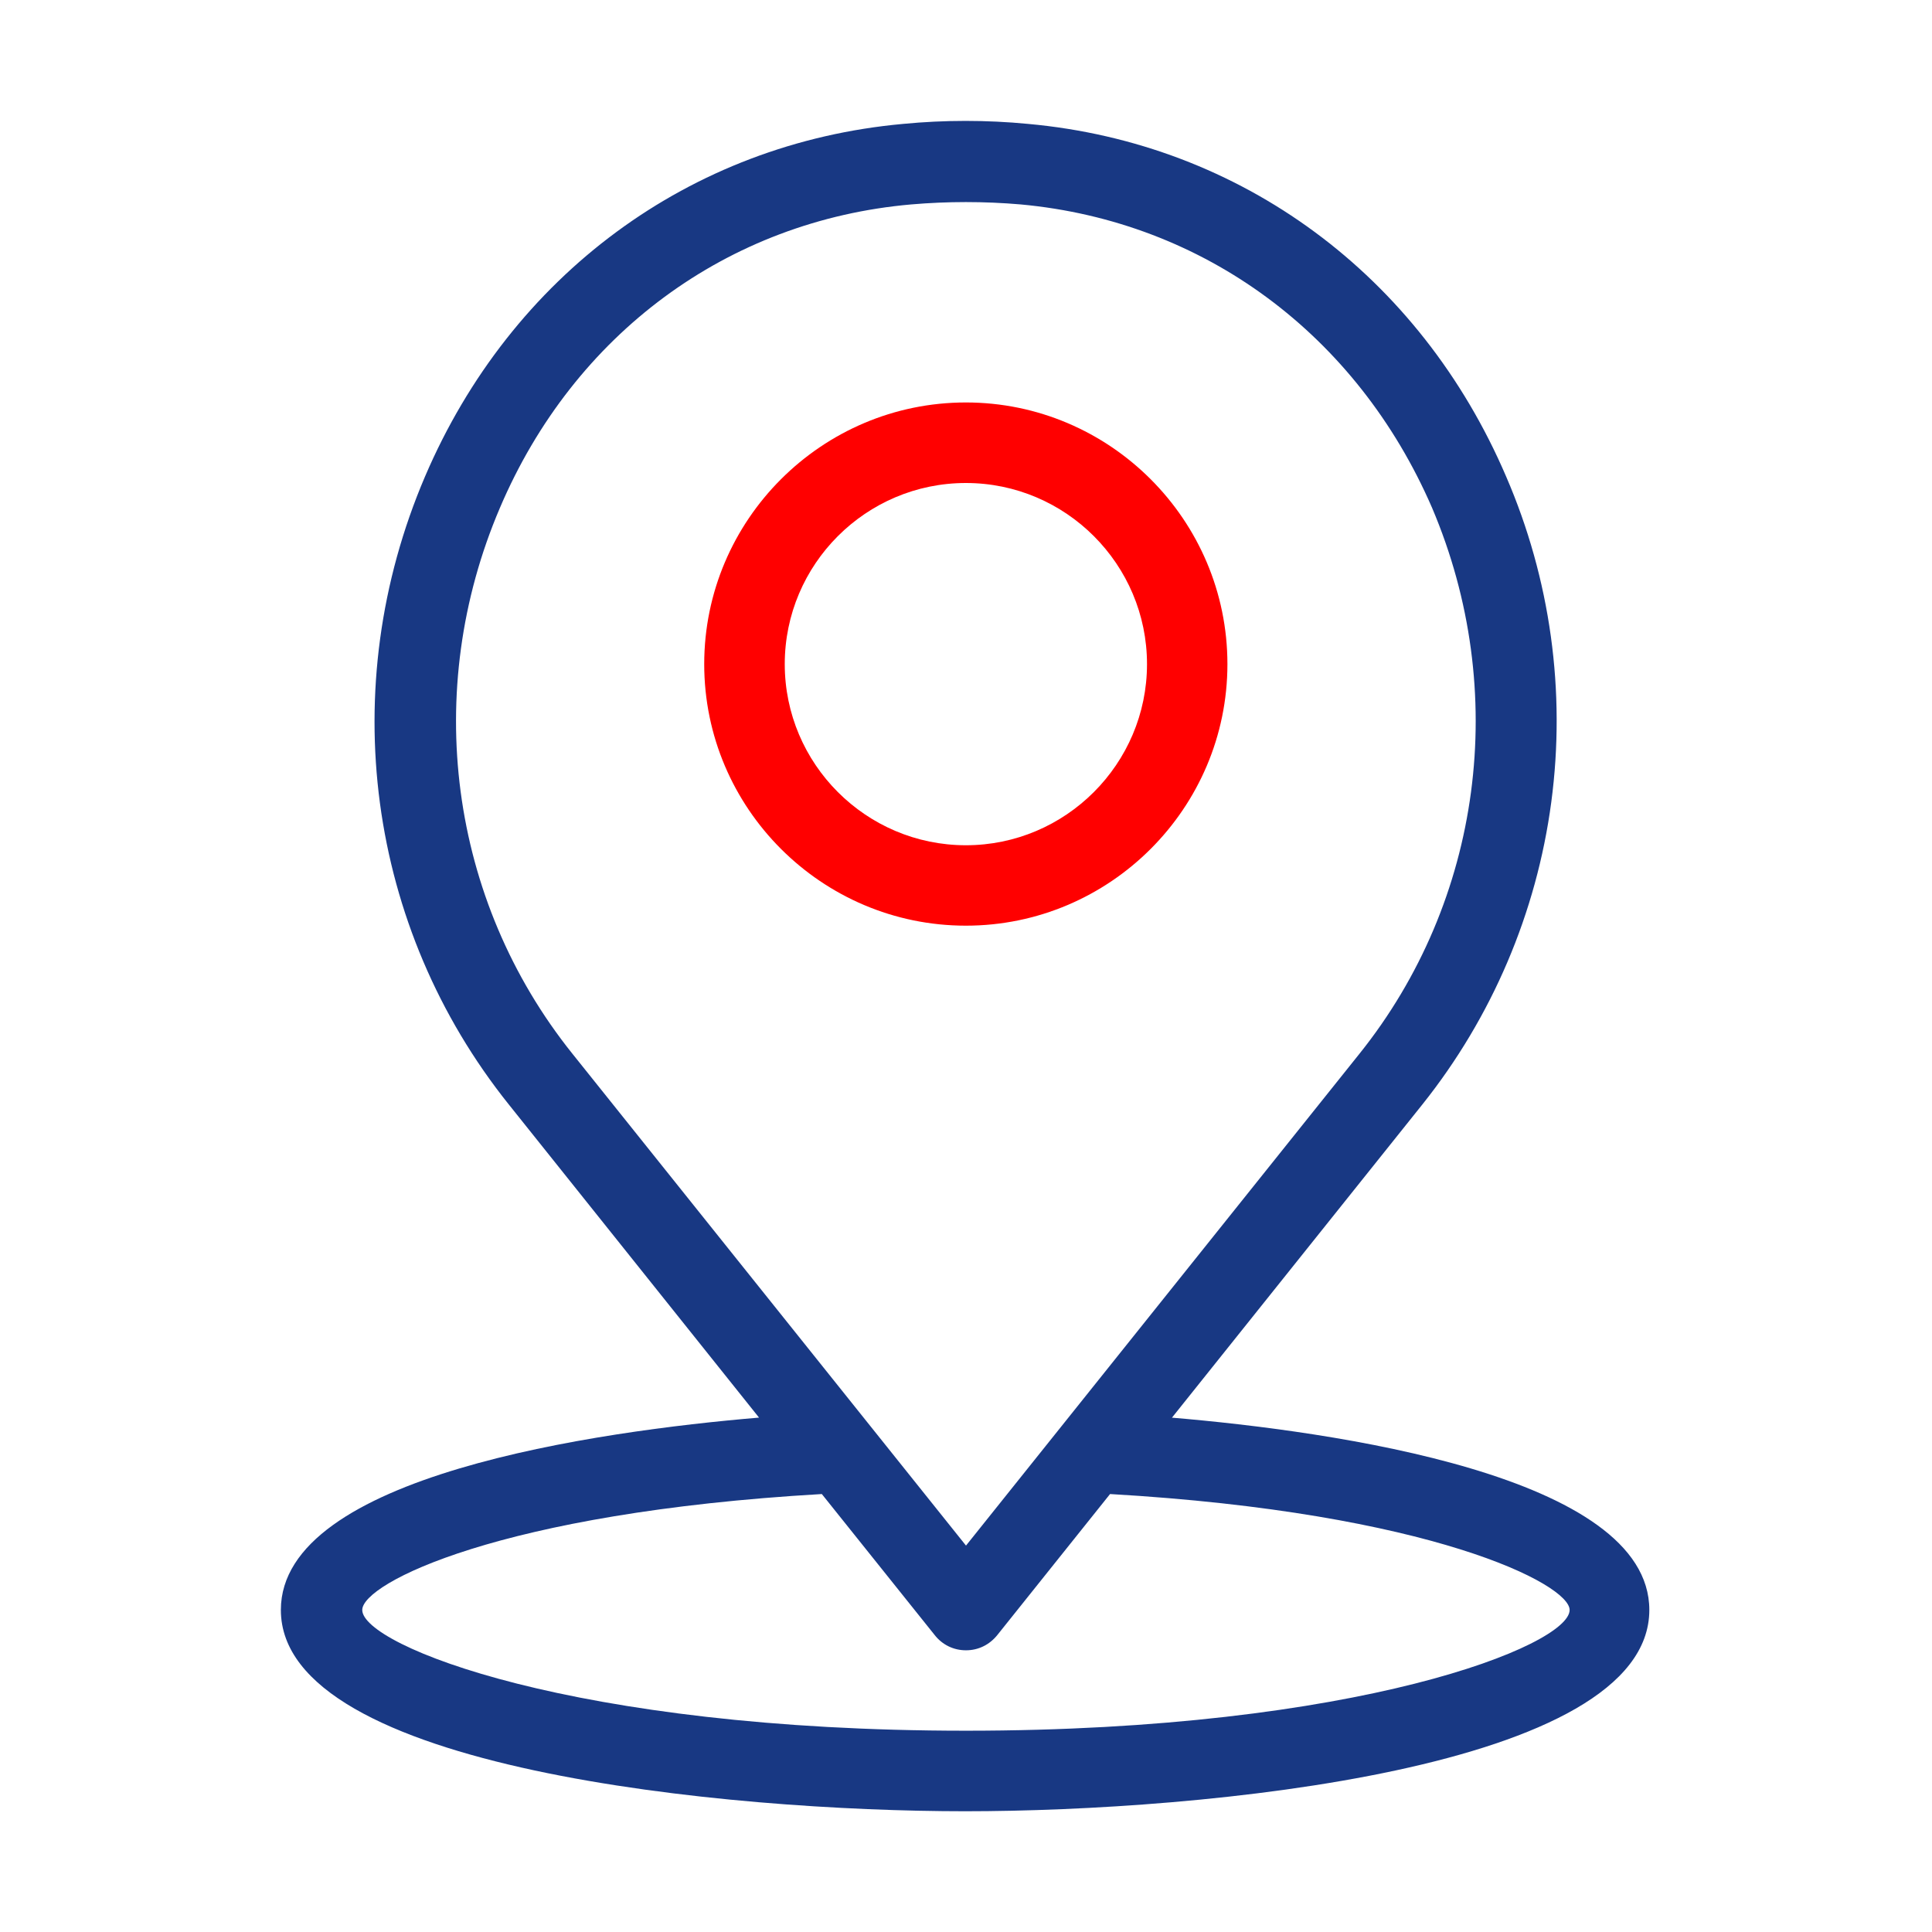
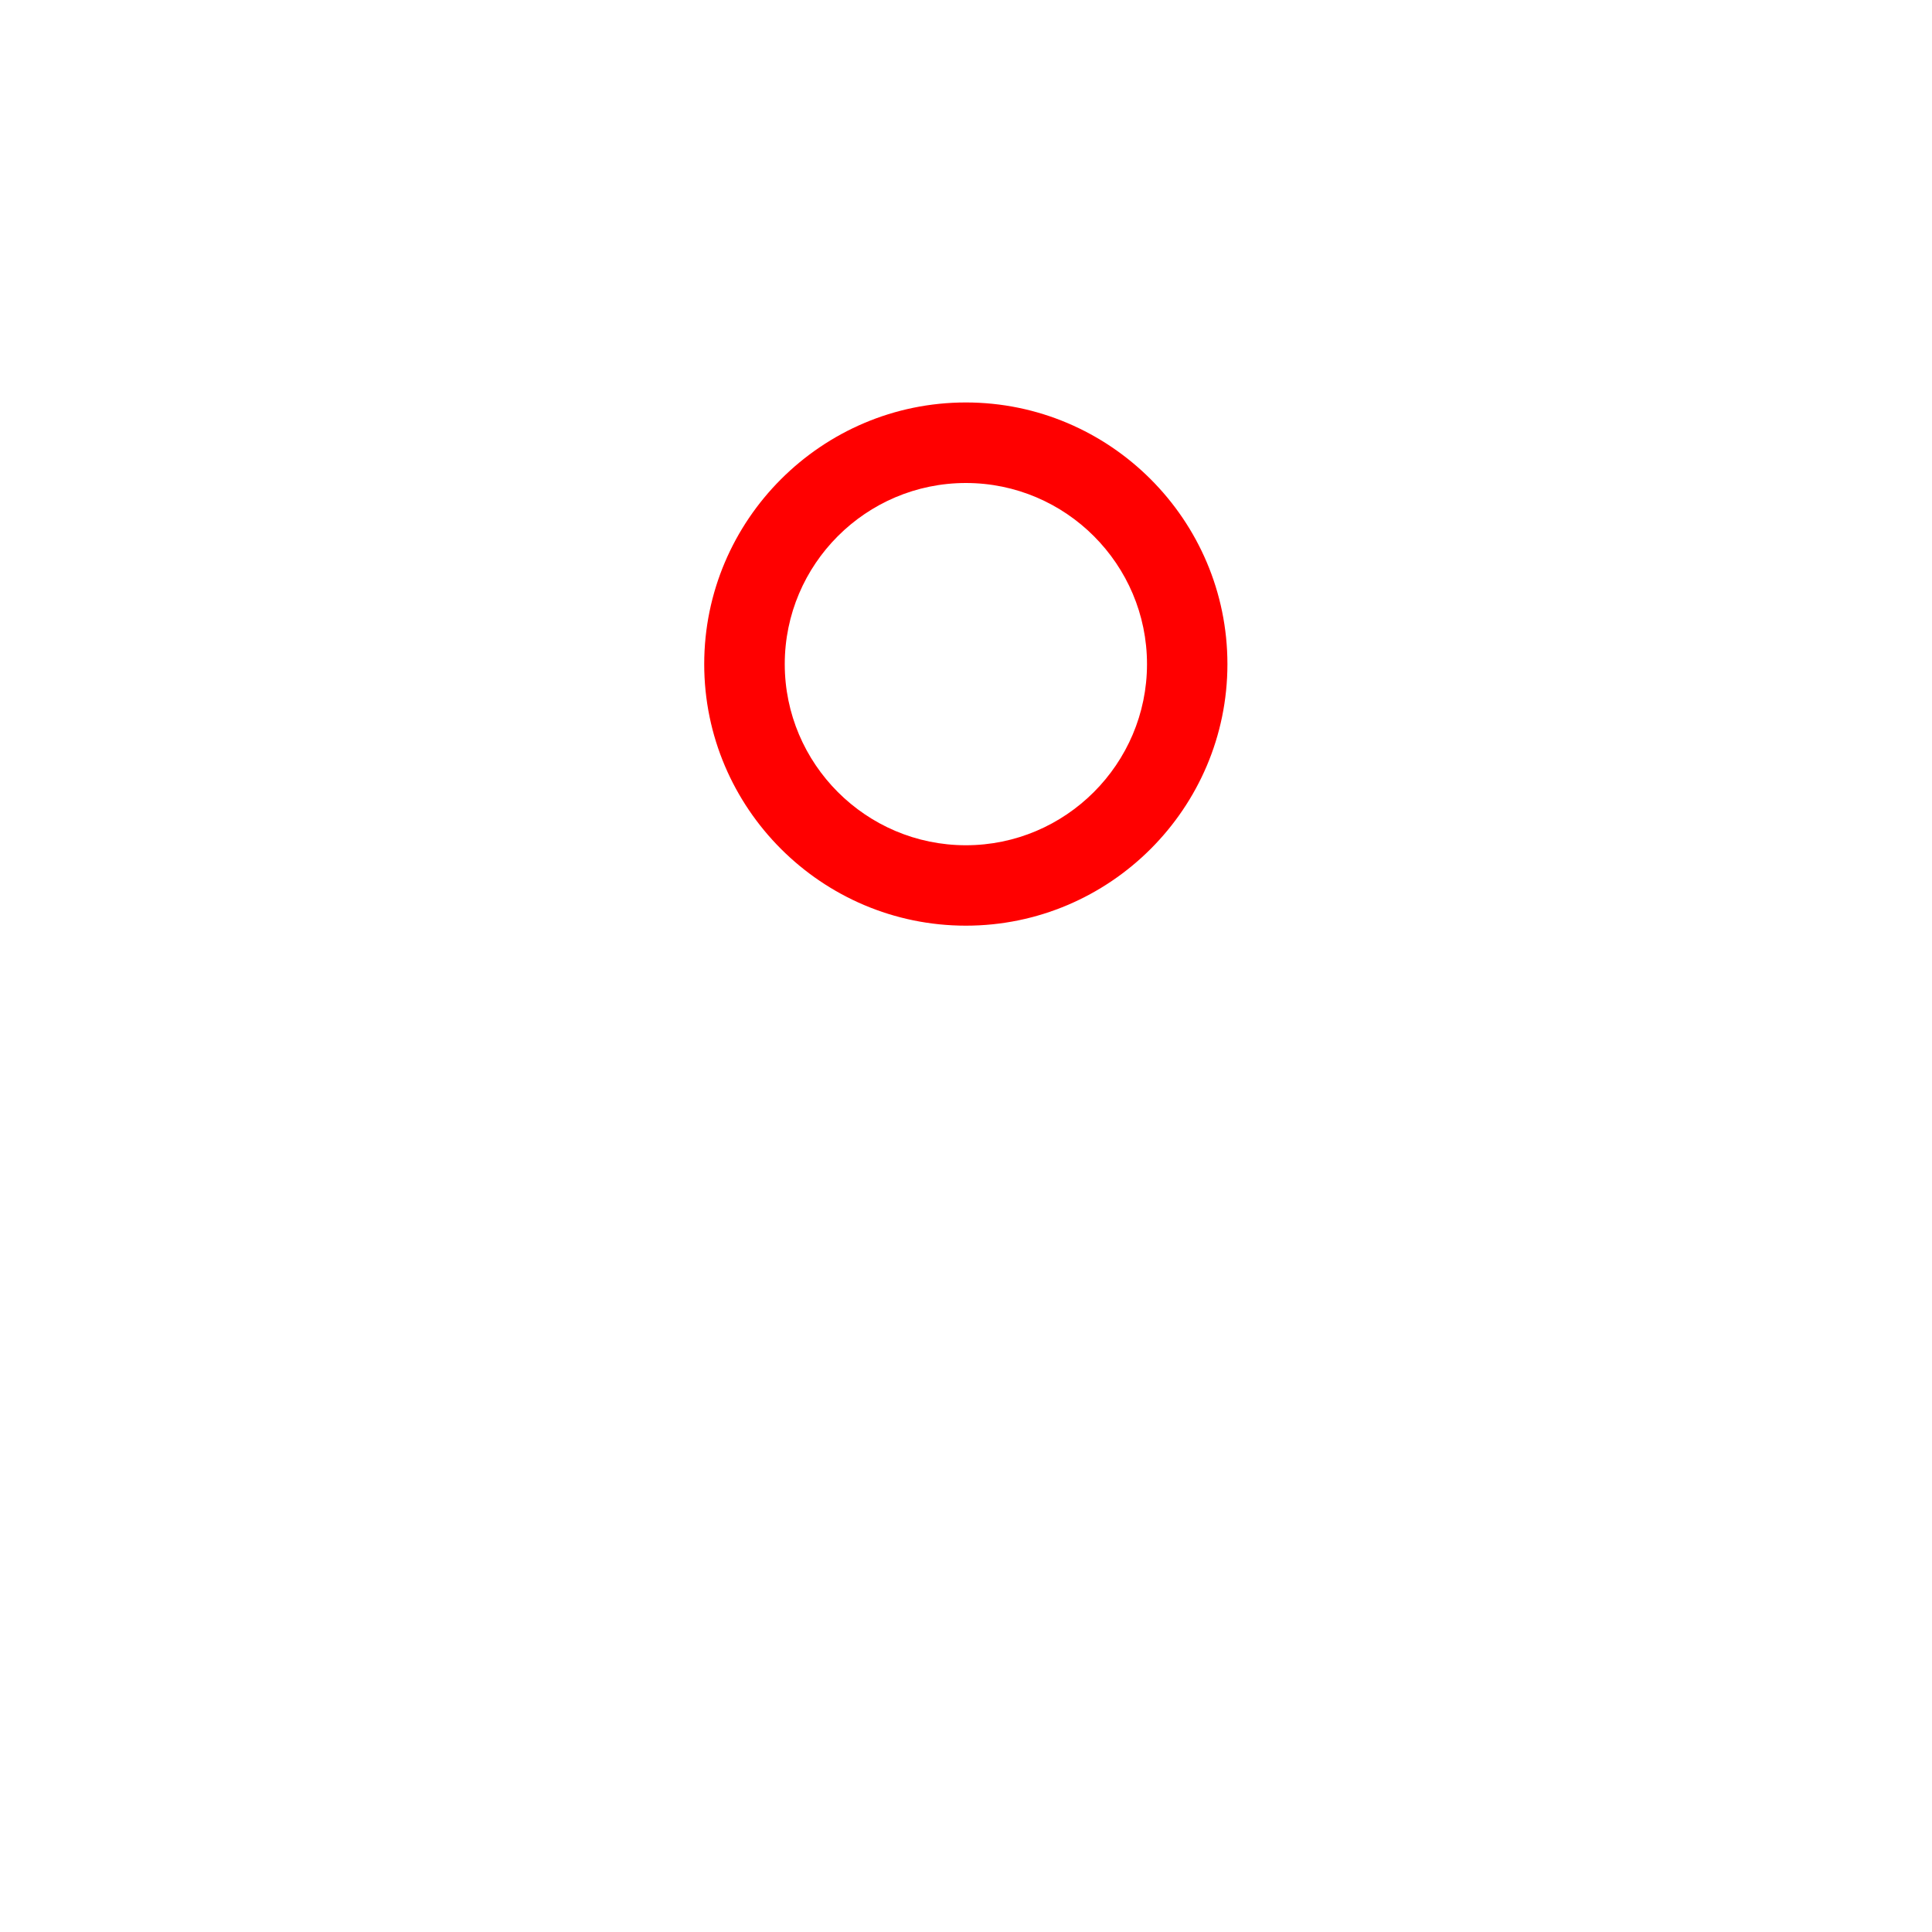
<svg xmlns="http://www.w3.org/2000/svg" fill="none" viewBox="0 0 16 16" height="16" width="16">
  <path fill="#FF0000" d="M7.999 7.666C6.805 7.666 5.832 6.693 5.832 5.5C5.832 4.306 6.805 3.333 7.999 3.333C9.192 3.333 10.165 4.306 10.165 5.5C10.165 6.693 9.192 7.666 7.999 7.666ZM7.999 4C7.172 4 6.499 4.673 6.499 5.5C6.499 6.326 7.172 7 7.999 7C8.825 7 9.499 6.326 9.499 5.5C9.499 4.673 8.825 4 7.999 4Z" />
-   <path fill="#183883" d="M9.706 11.74L11.78 9.146C12.356 8.424 12.725 7.559 12.847 6.643C12.969 5.727 12.84 4.795 12.473 3.946C11.759 2.28 10.28 1.186 8.513 1.026C8.173 0.993 7.82 0.993 7.48 1.026C5.713 1.186 4.233 2.28 3.52 3.946C2.773 5.693 3.04 7.68 4.213 9.146L6.286 11.74C4.946 11.853 2.326 12.22 2.326 13.333C2.326 14.653 6.033 15 7.993 15C9.953 15 13.659 14.653 13.659 13.333C13.659 12.22 11.04 11.853 9.7 11.74H9.706ZM4.14 4.206C4.753 2.766 6.026 1.826 7.546 1.693C7.848 1.667 8.151 1.667 8.453 1.693C9.973 1.833 11.239 2.773 11.86 4.206C12.506 5.726 12.273 7.46 11.259 8.726L8 12.8L4.74 8.726C3.72 7.453 3.493 5.72 4.14 4.206ZM8 14.333C4.753 14.333 3 13.627 3 13.333C3 13.113 4.14 12.527 6.806 12.373L7.74 13.54C7.77 13.579 7.81 13.612 7.855 13.634C7.9 13.656 7.949 13.667 8 13.667C8.05 13.667 8.099 13.656 8.144 13.634C8.189 13.612 8.229 13.579 8.26 13.54L9.193 12.373C11.853 12.527 12.999 13.12 12.999 13.333C12.999 13.627 11.246 14.333 8 14.333Z" />
</svg>